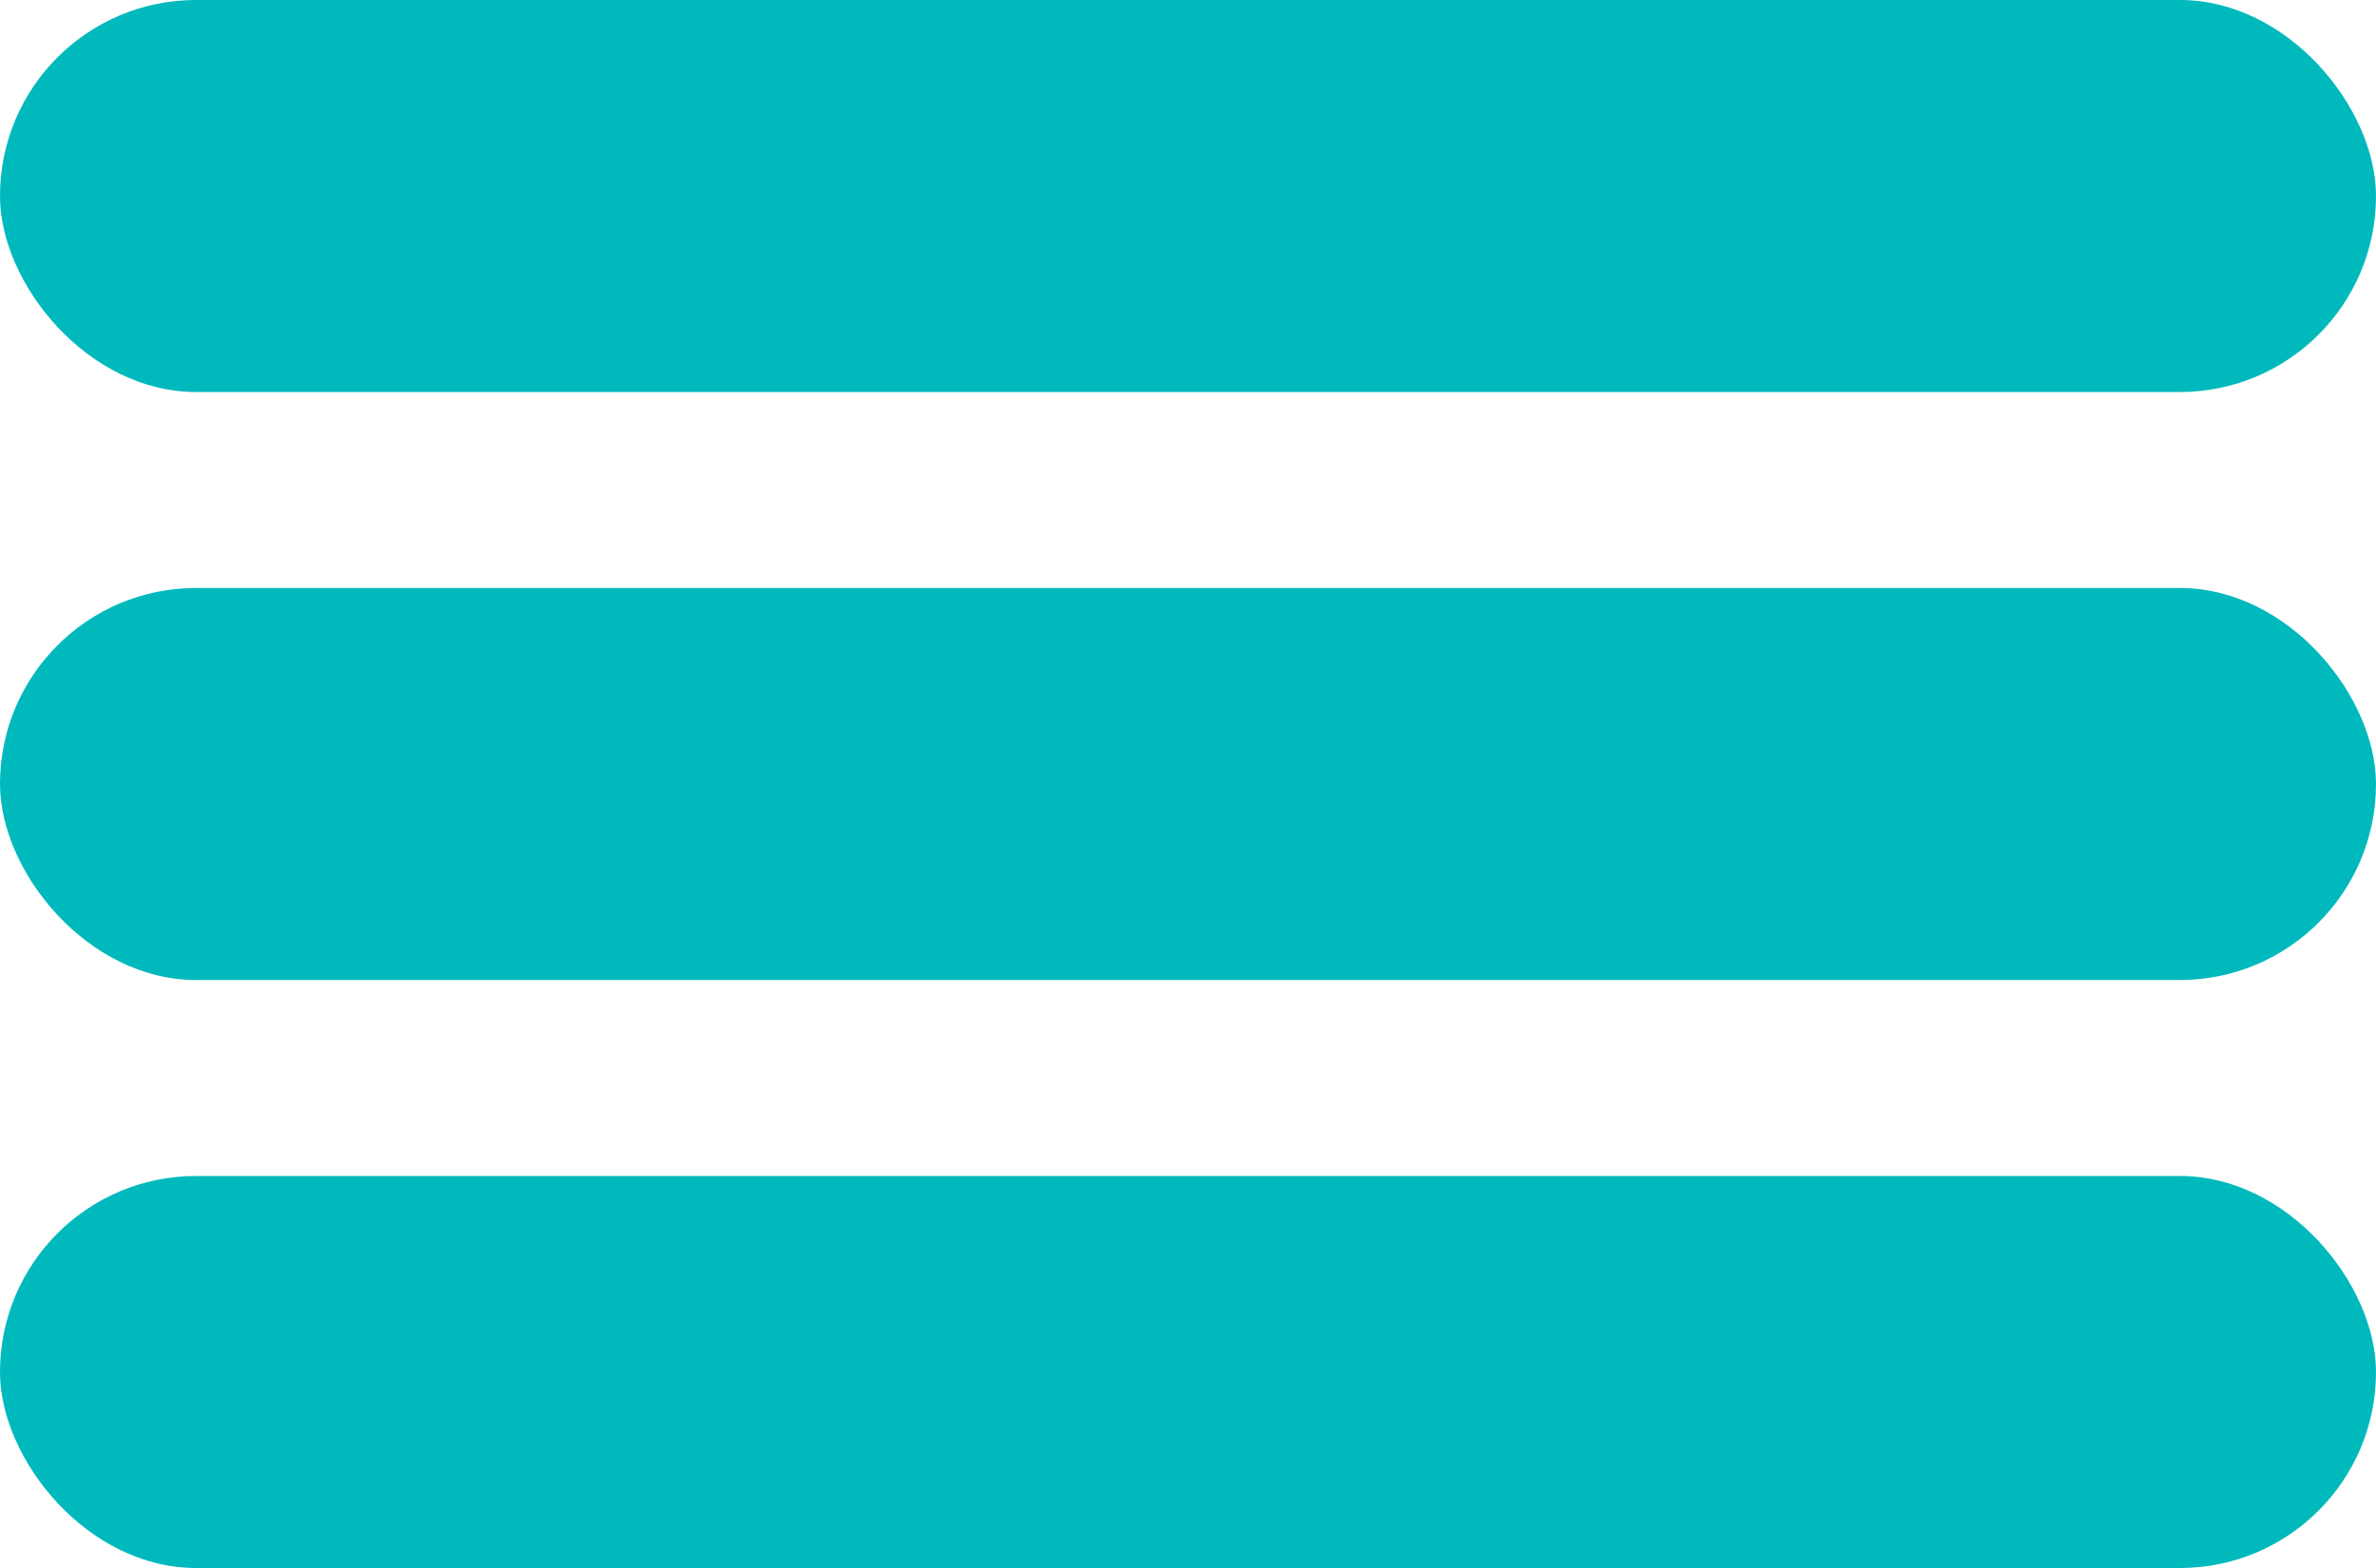
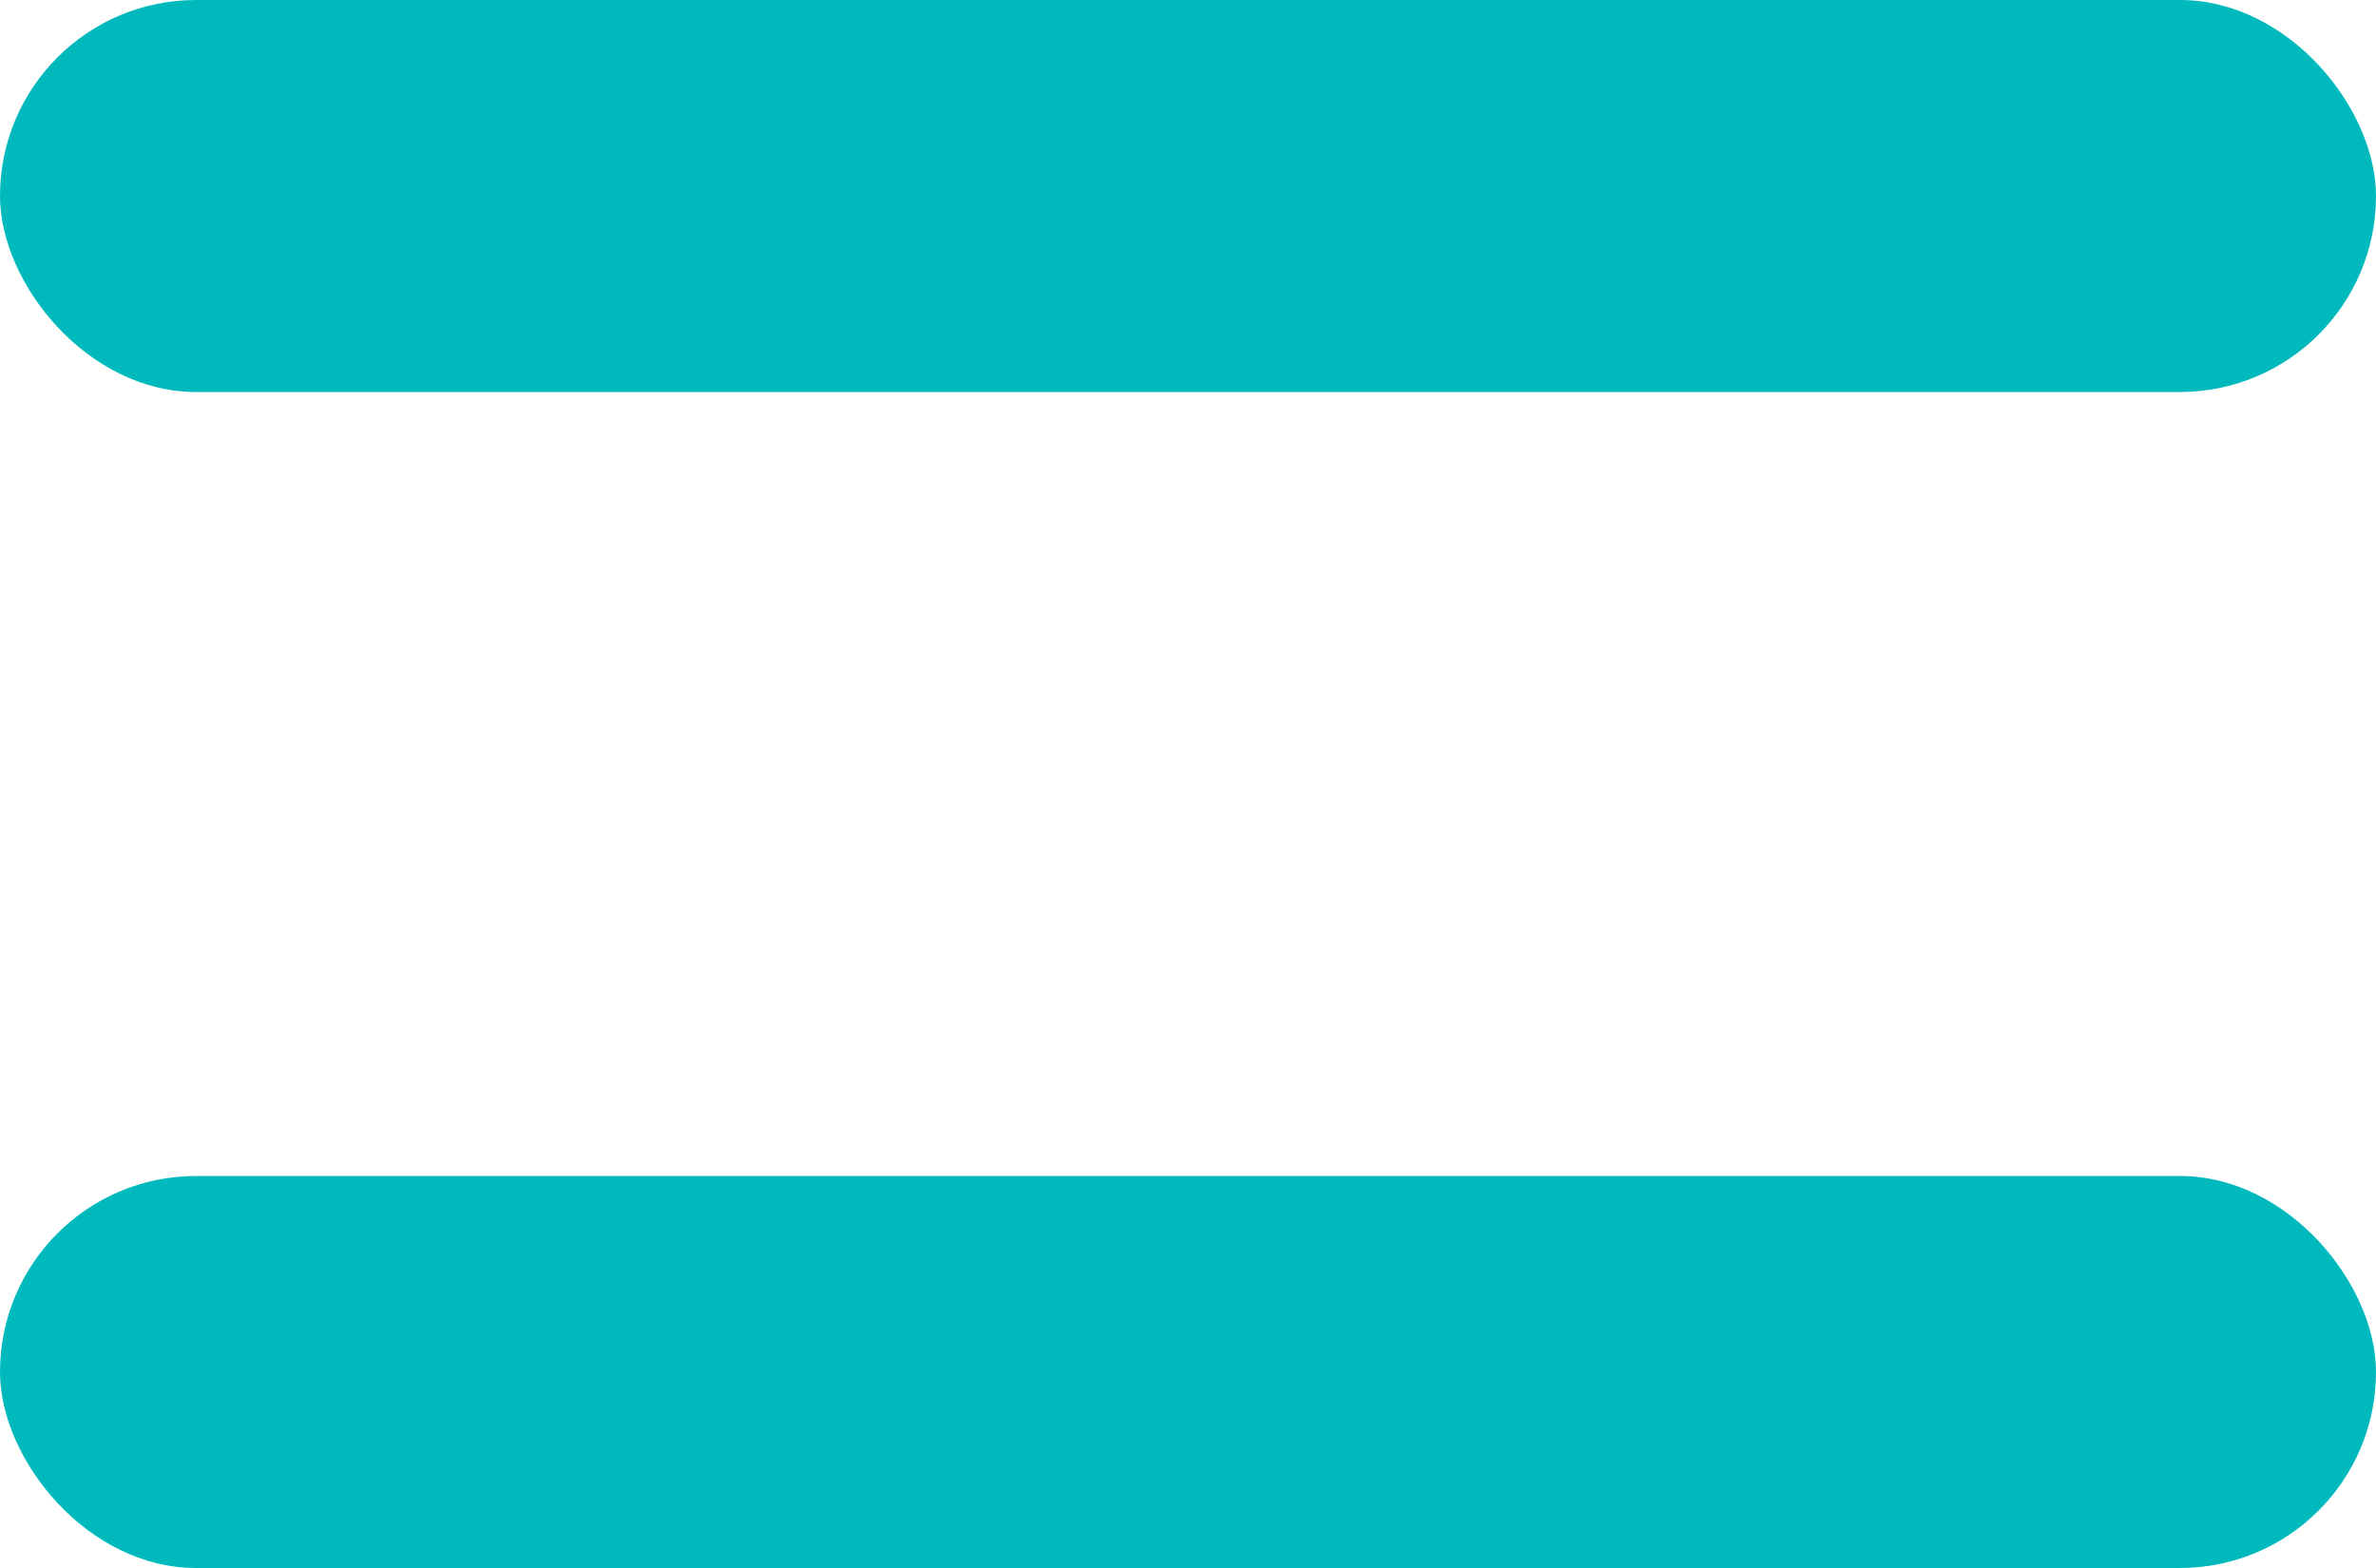
<svg xmlns="http://www.w3.org/2000/svg" width="50" height="33" viewBox="0 0 50 33">
  <g fill="#00B9BD" fill-rule="evenodd">
    <rect width="50" height="8.25" rx="4.125" />
-     <rect width="50" height="8.25" y="12.375" rx="4.125" />
    <rect width="50" height="8.25" y="24.75" rx="4.125" />
  </g>
</svg>